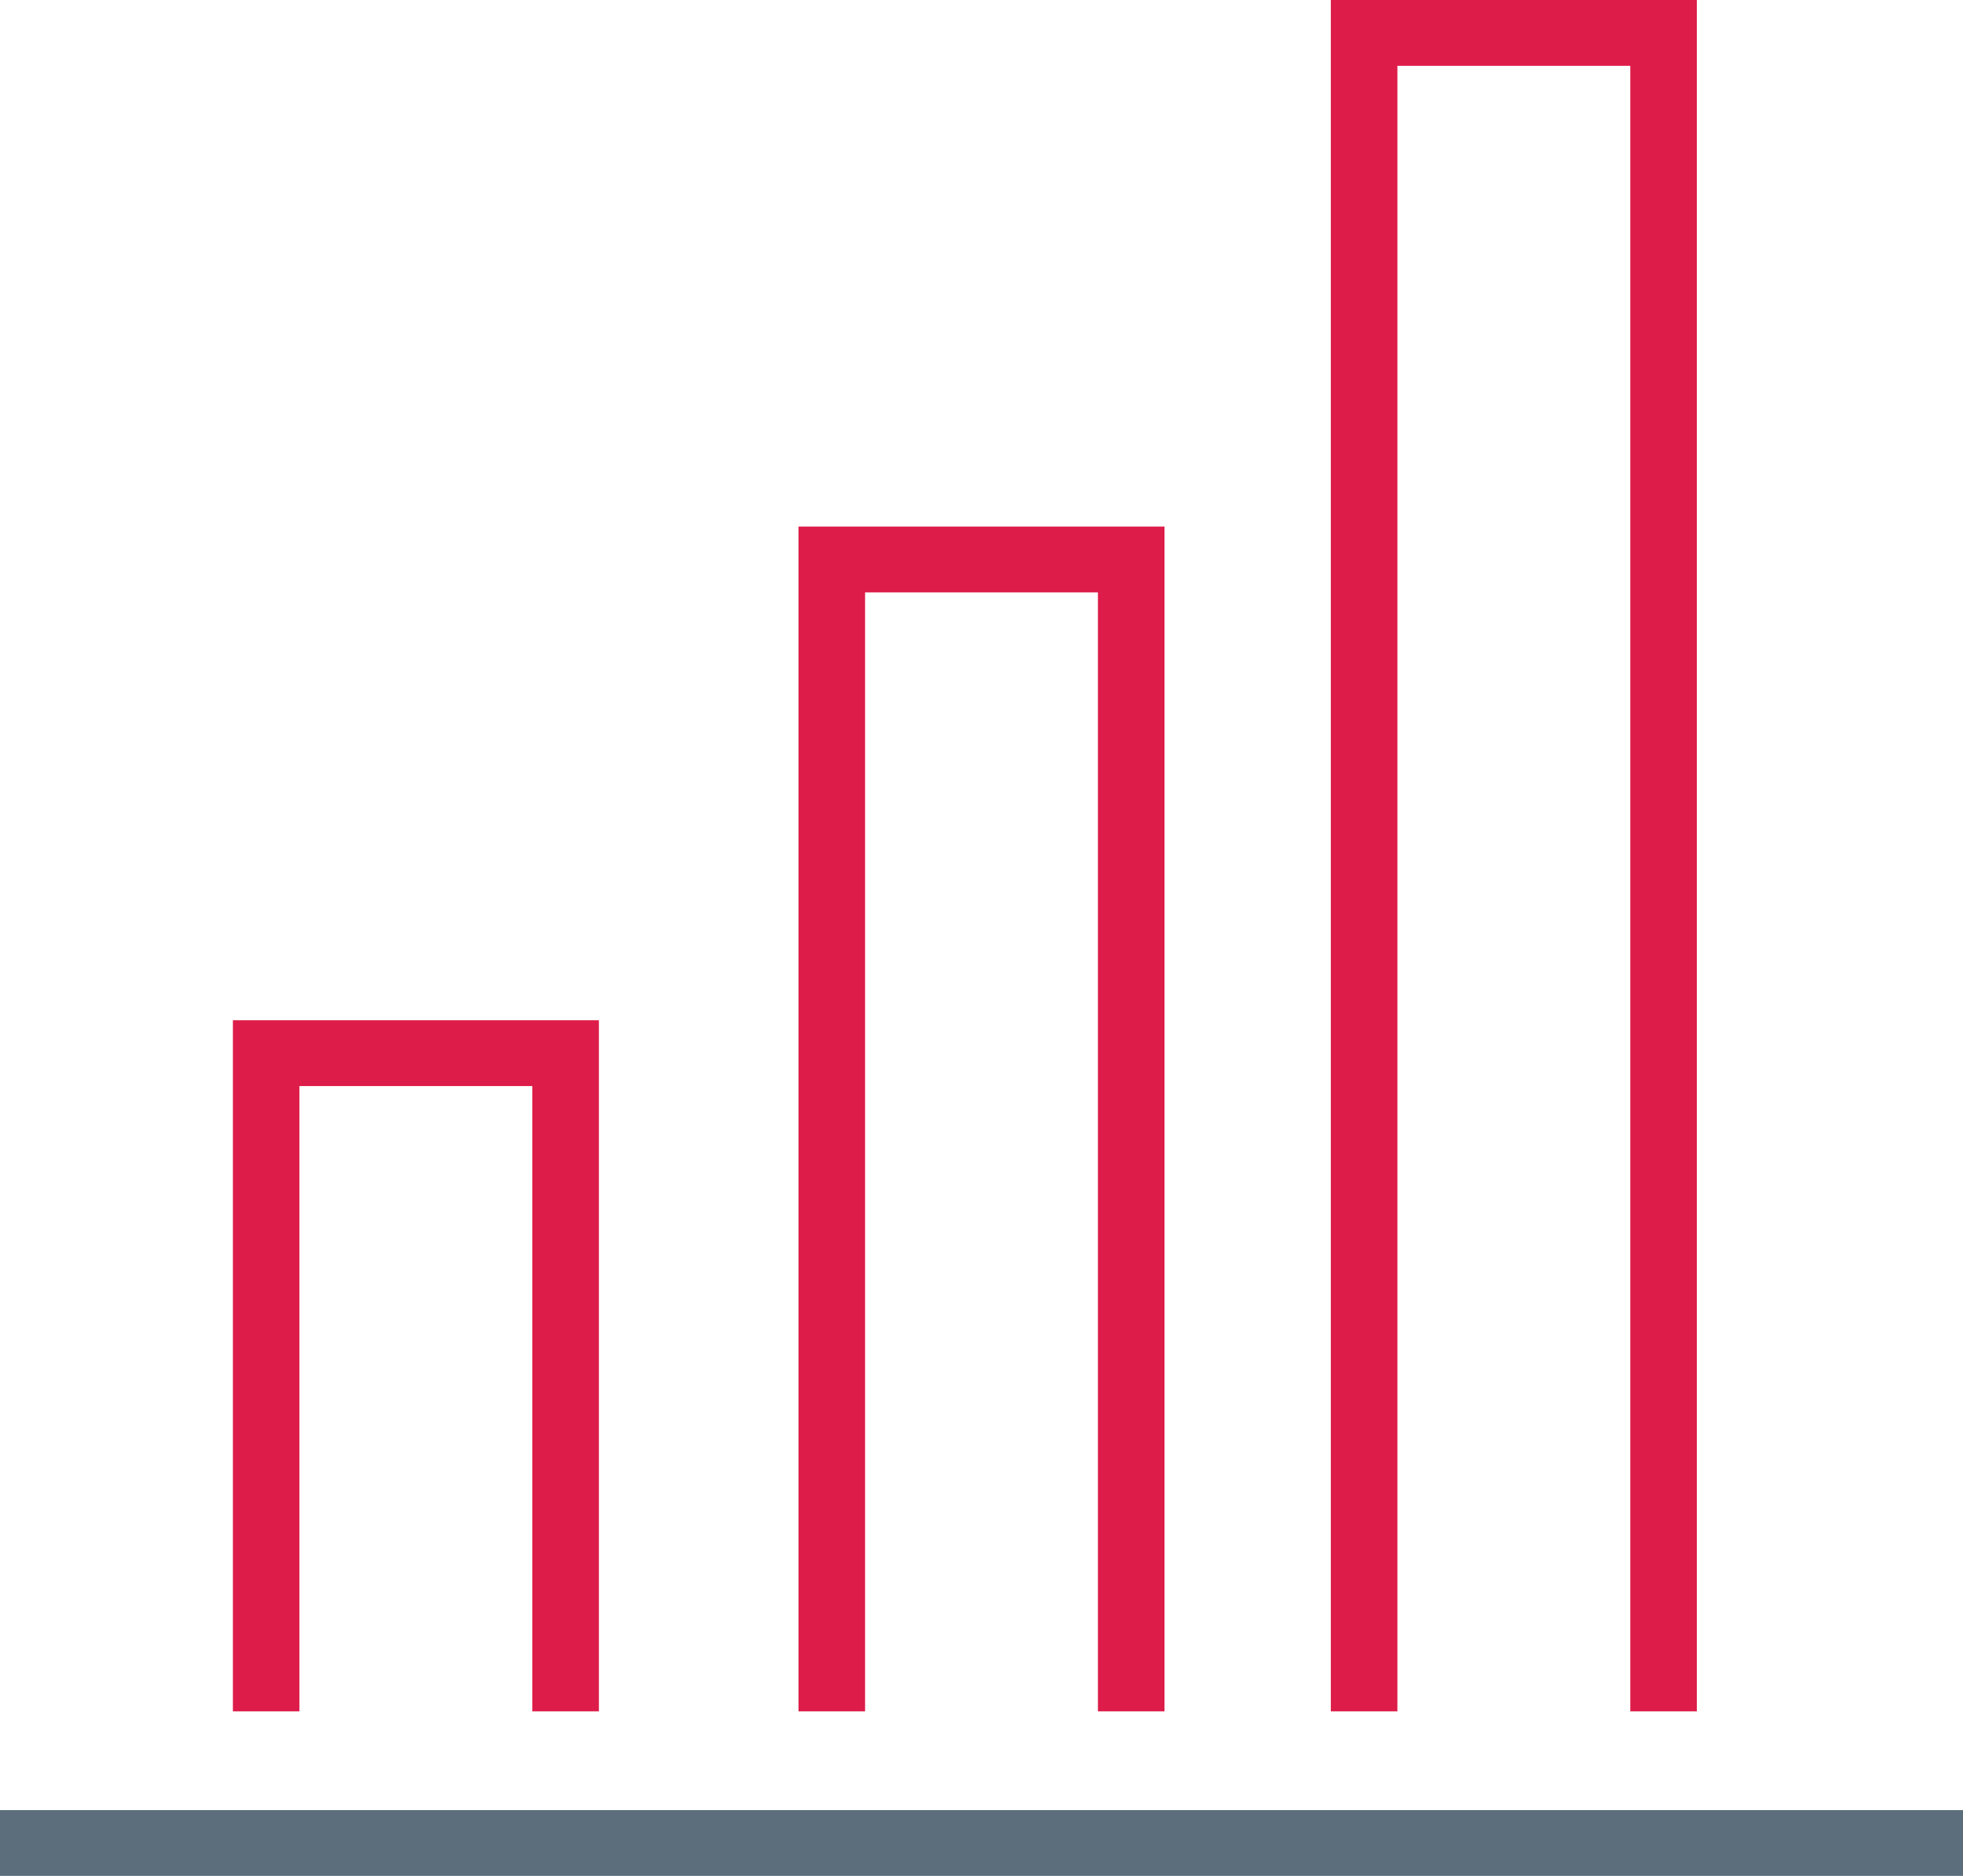
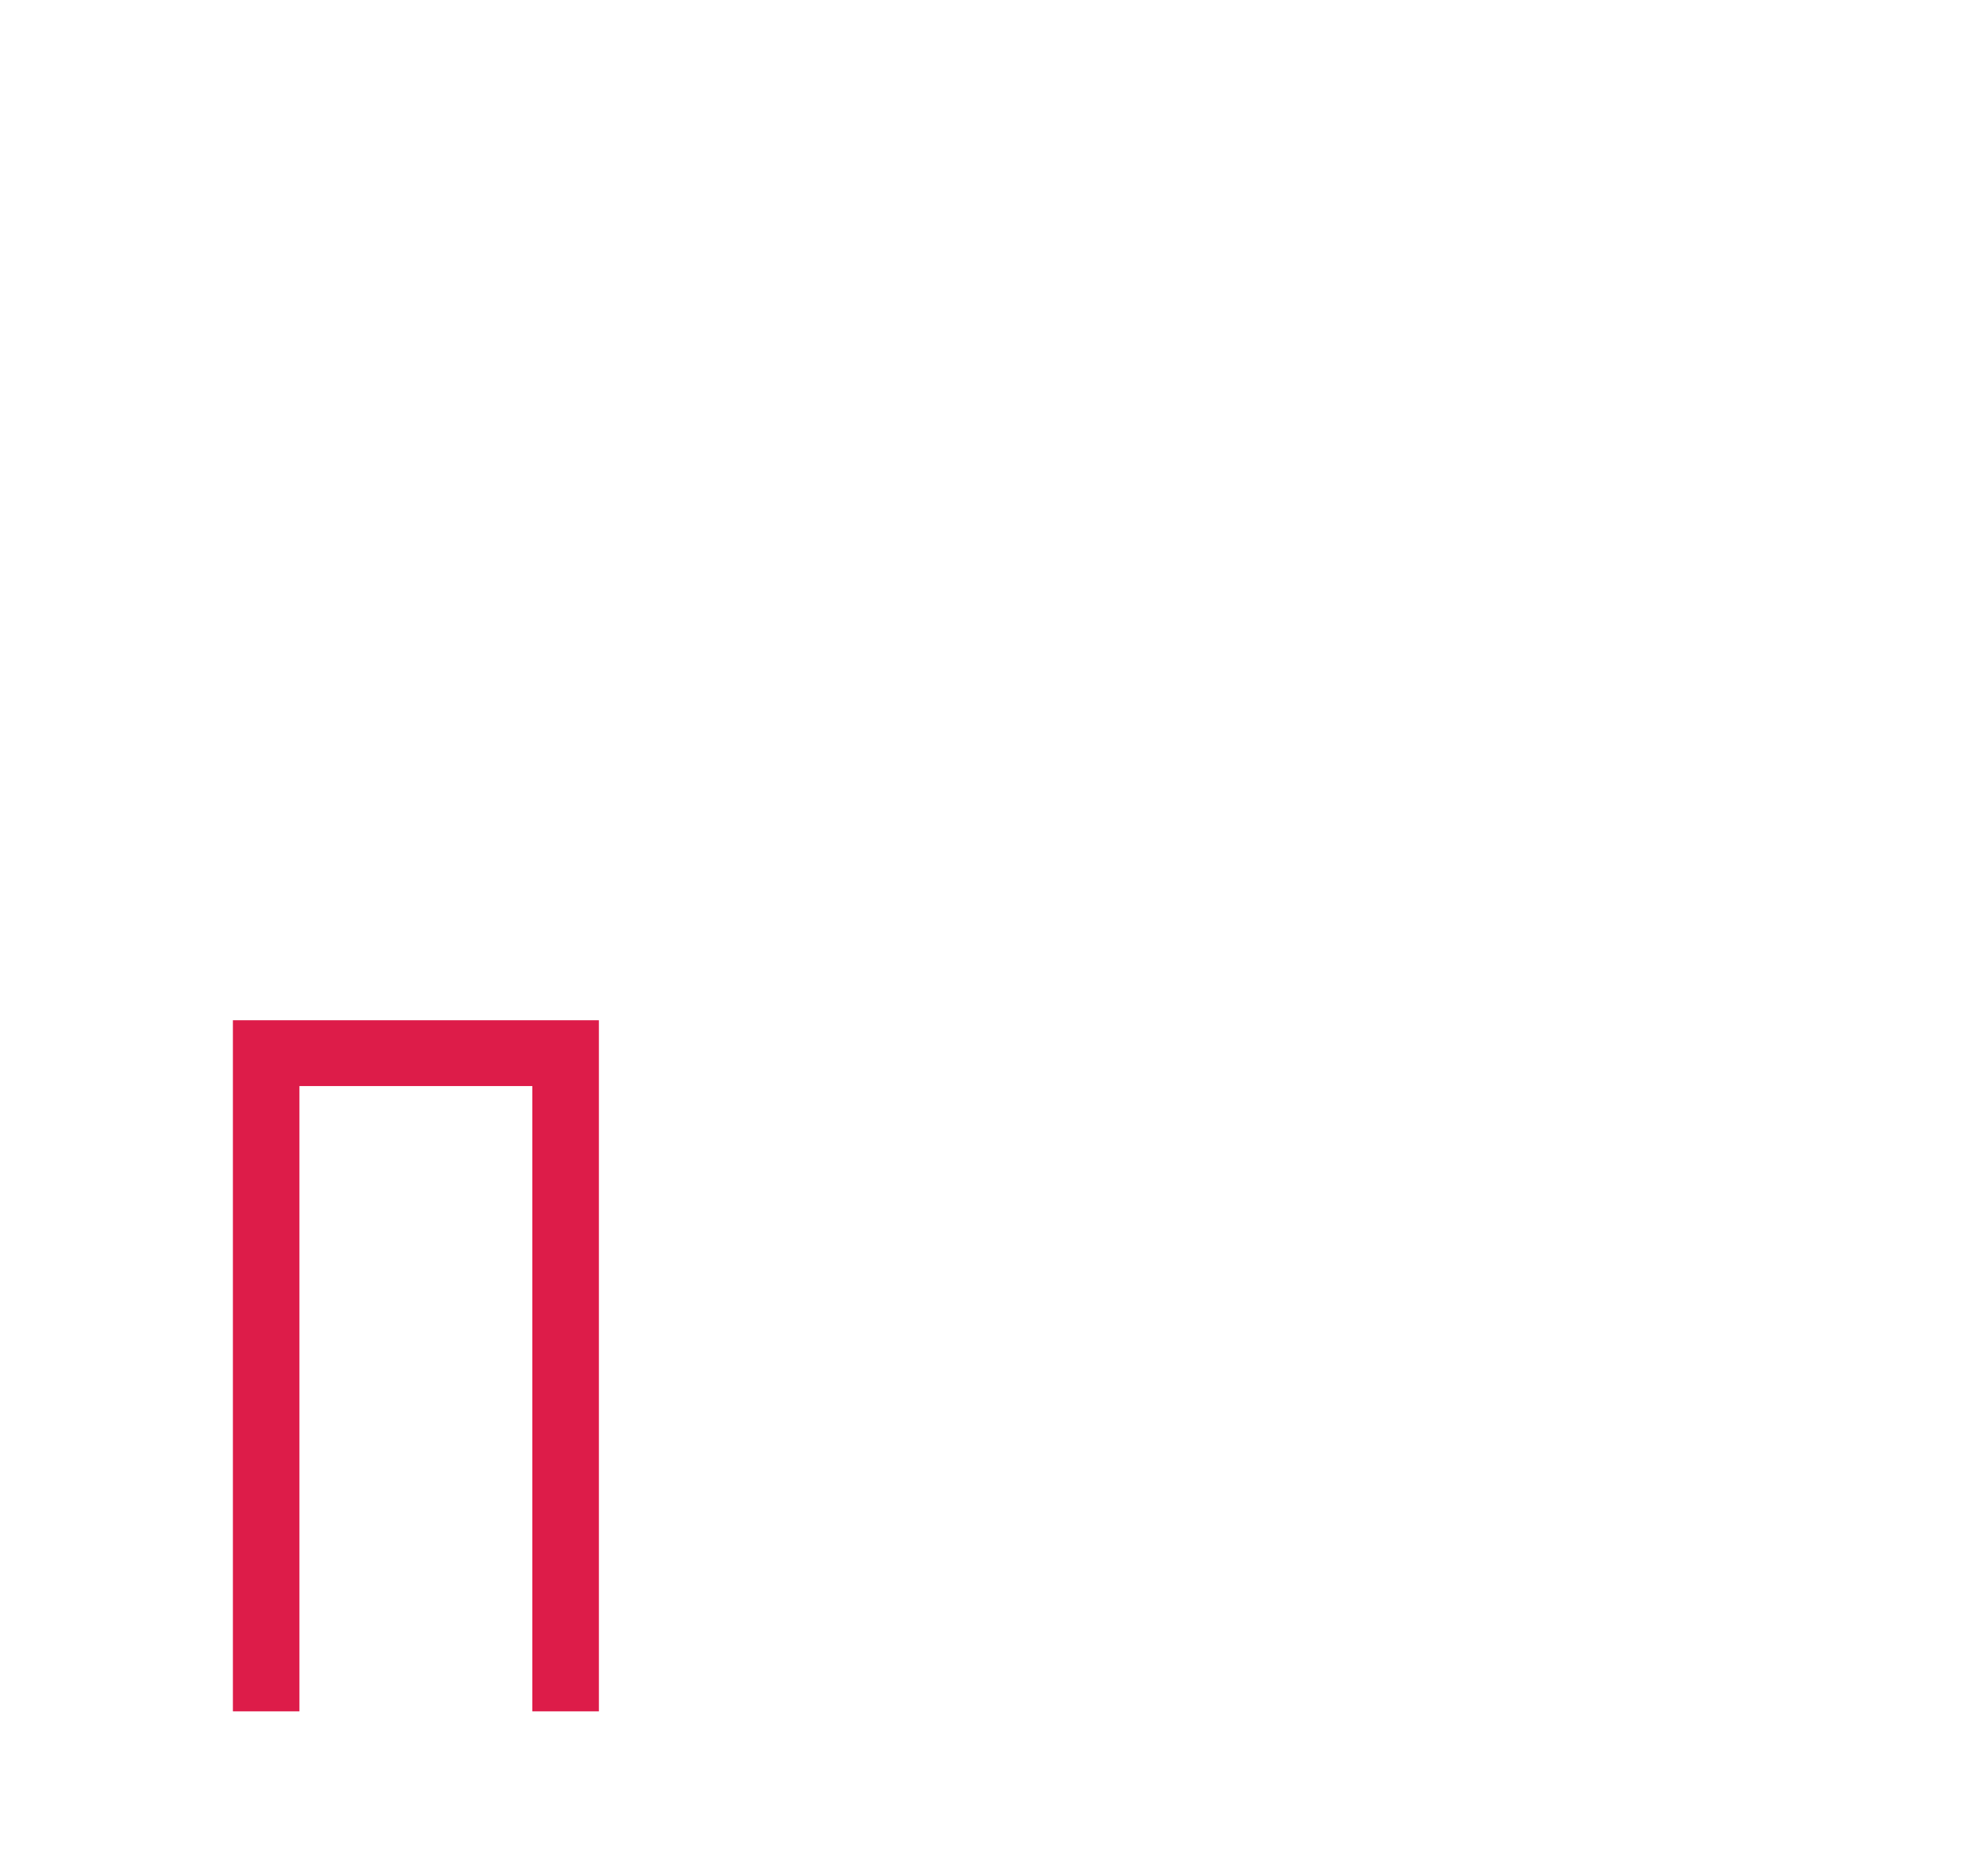
<svg xmlns="http://www.w3.org/2000/svg" width="45px" height="43px" viewBox="0 0 45 43" version="1.1">
  <title>graphs</title>
  <desc>Created with Sketch.</desc>
  <defs />
  <g id="Colors-&amp;-Icons" stroke="none" stroke-width="1" fill="none" fill-rule="evenodd" transform="translate(-463, -810)">
    <g id="Icons" transform="translate(150, 700)">
      <g id="graphs" transform="translate(313, 110)">
        <g>
-           <polygon id="Fill-1" fill="#5C6E7B" points="0 43 45 43 45 41.491 0 41.491" />
          <polygon id="Fill-2" fill="#DD1C49" points="13.729 39.228 12.203 39.228 12.203 24.895 6.864 24.895 6.864 39.228 5.339 39.228 5.339 23.386 13.729 23.386" />
-           <polygon id="Fill-3" fill="#DD1C49" points="26.695 39.228 25.169 39.228 25.169 13.579 19.831 13.579 19.831 39.228 18.305 39.228 18.305 12.07 26.695 12.07" />
-           <polygon id="Fill-4" fill="#DD1C49" points="30.508 0 30.508 39.228 32.034 39.228 32.034 1.509 37.373 1.509 37.373 39.228 38.899 39.228 38.899 0" />
        </g>
      </g>
    </g>
  </g>
</svg>